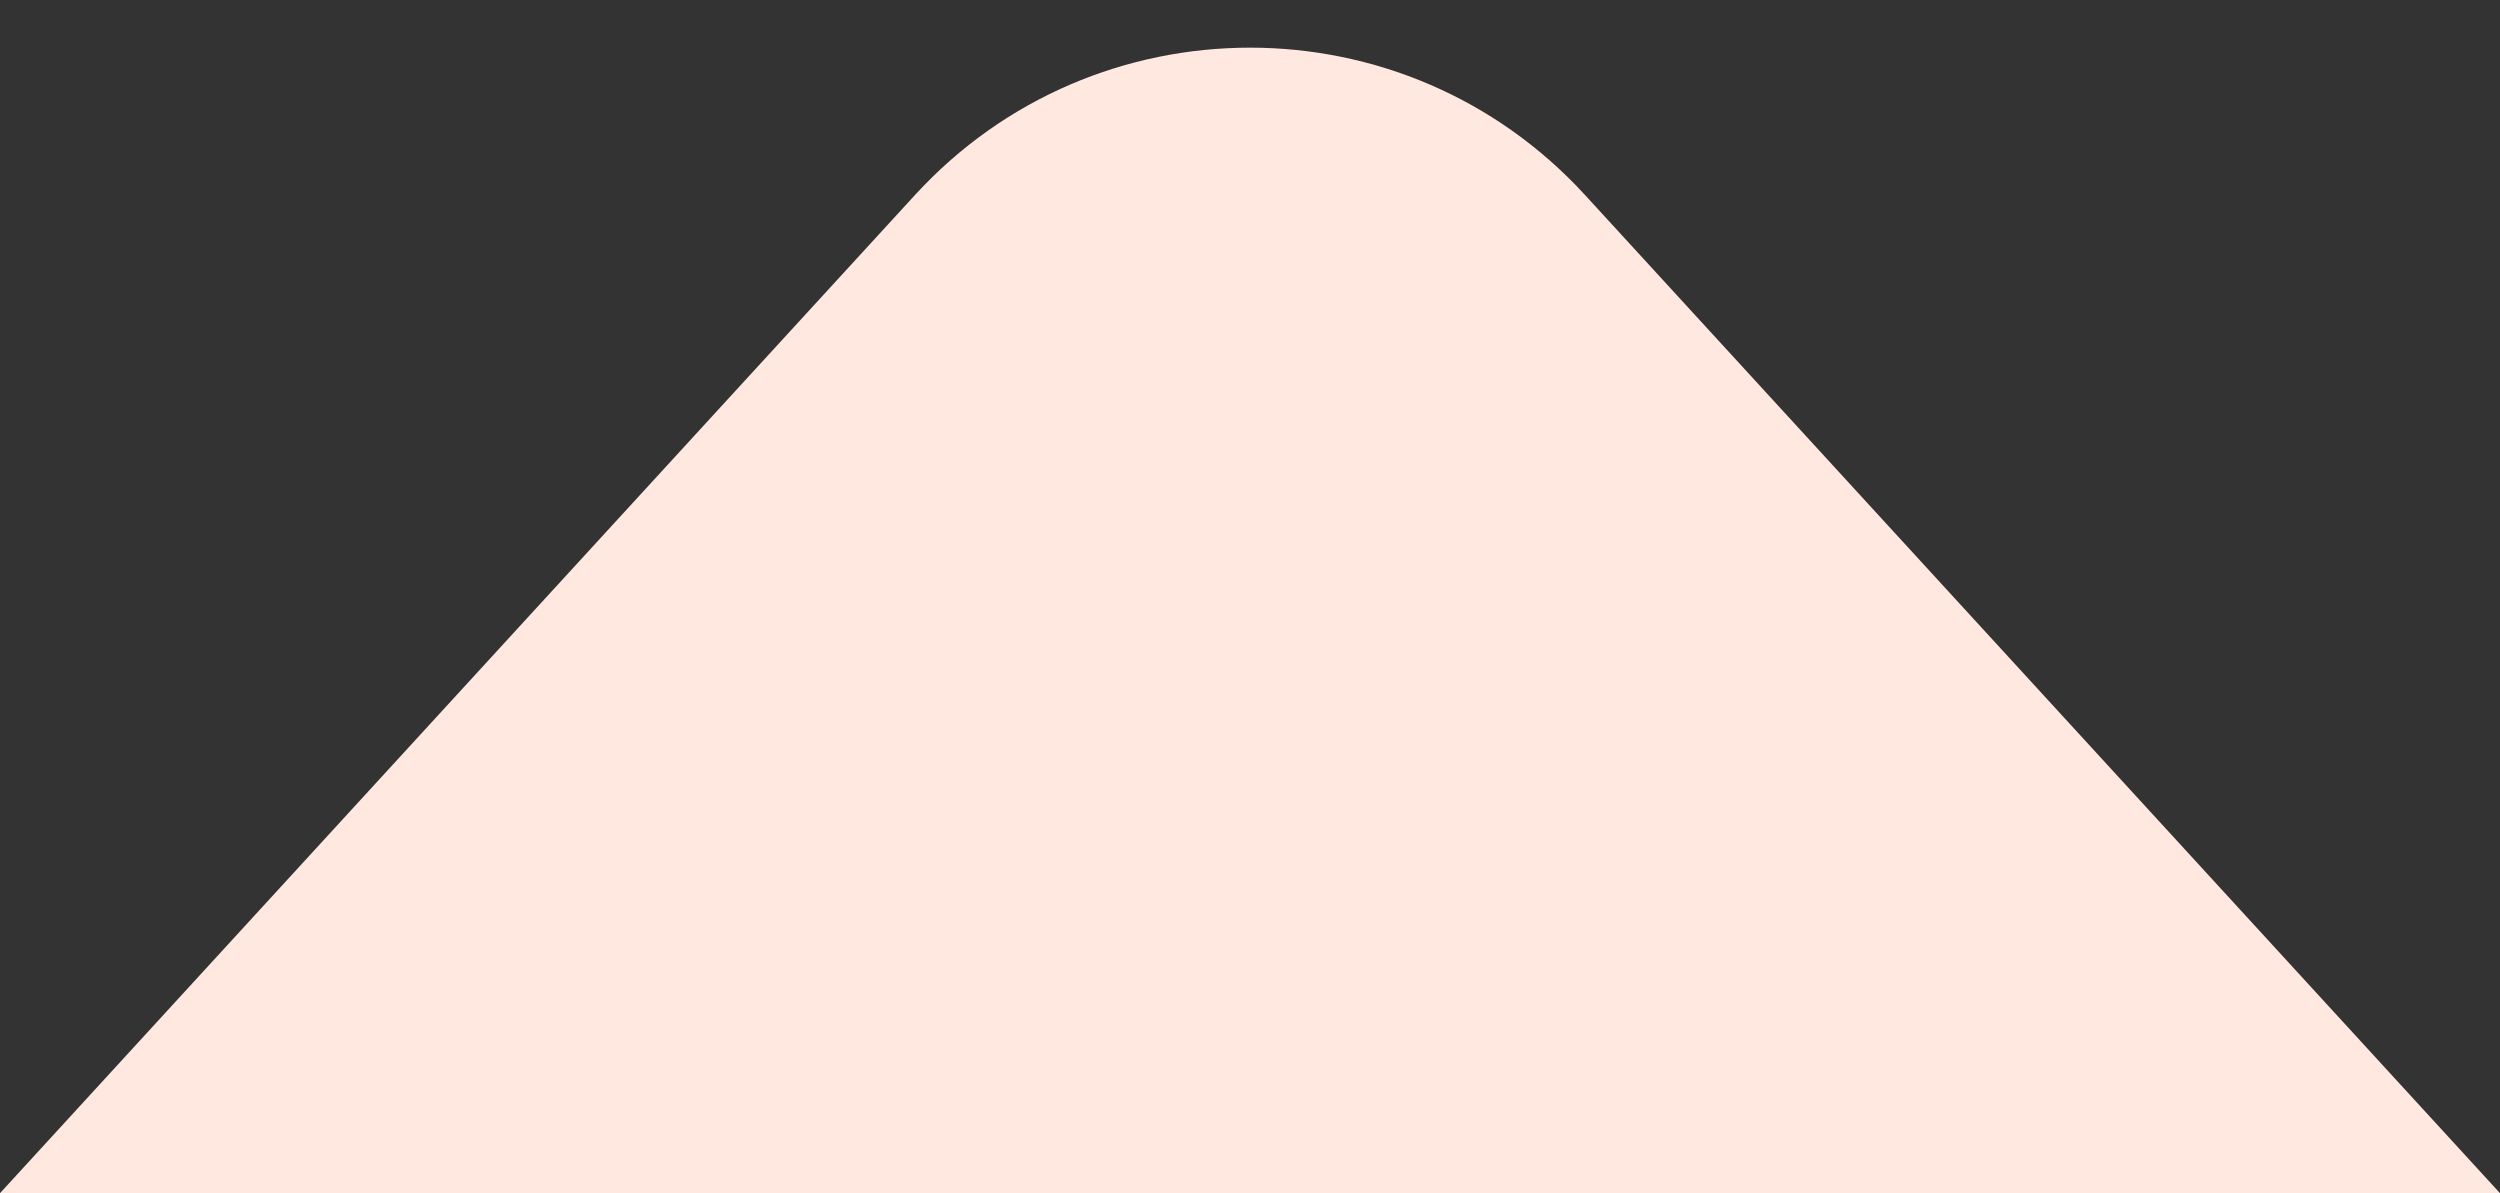
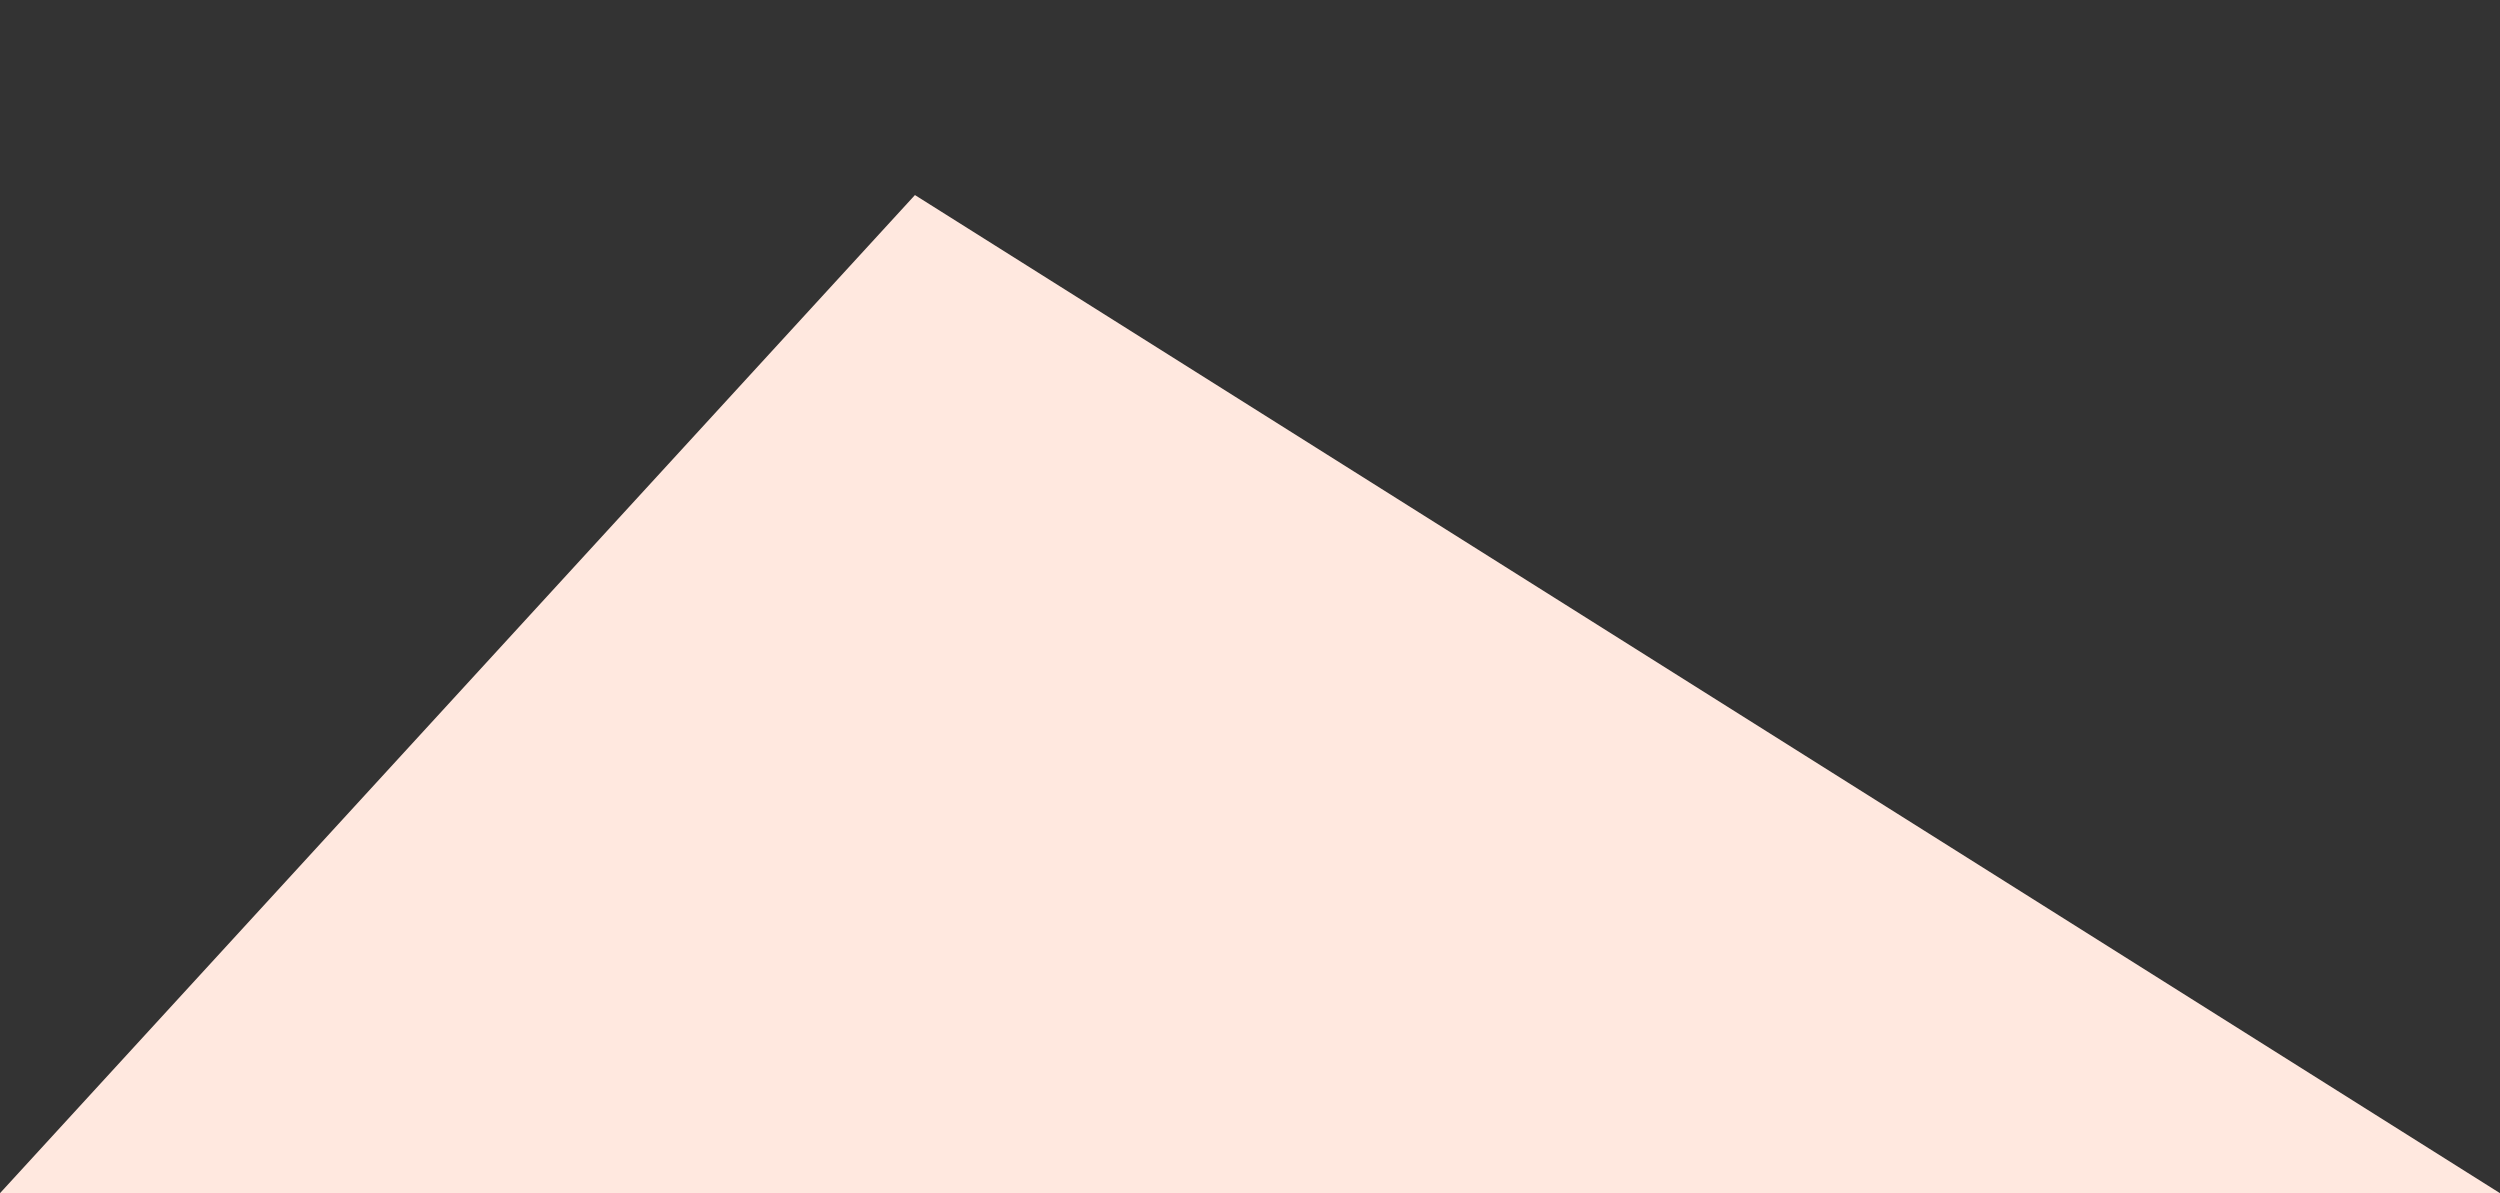
<svg xmlns="http://www.w3.org/2000/svg" width="44" height="21" viewBox="0 0 44 21" fill="none">
  <rect x="0" y="0" width="44" height="21" fill="#333333" stroke="none" />
-   <path d="M16.103 3.433C19.273 -0.026 24.727 -0.026 27.897 3.433L44 21L0 21L16.103 3.433Z" fill="#FFE8DF" />
+   <path d="M16.103 3.433L44 21L0 21L16.103 3.433Z" fill="#FFE8DF" />
</svg>